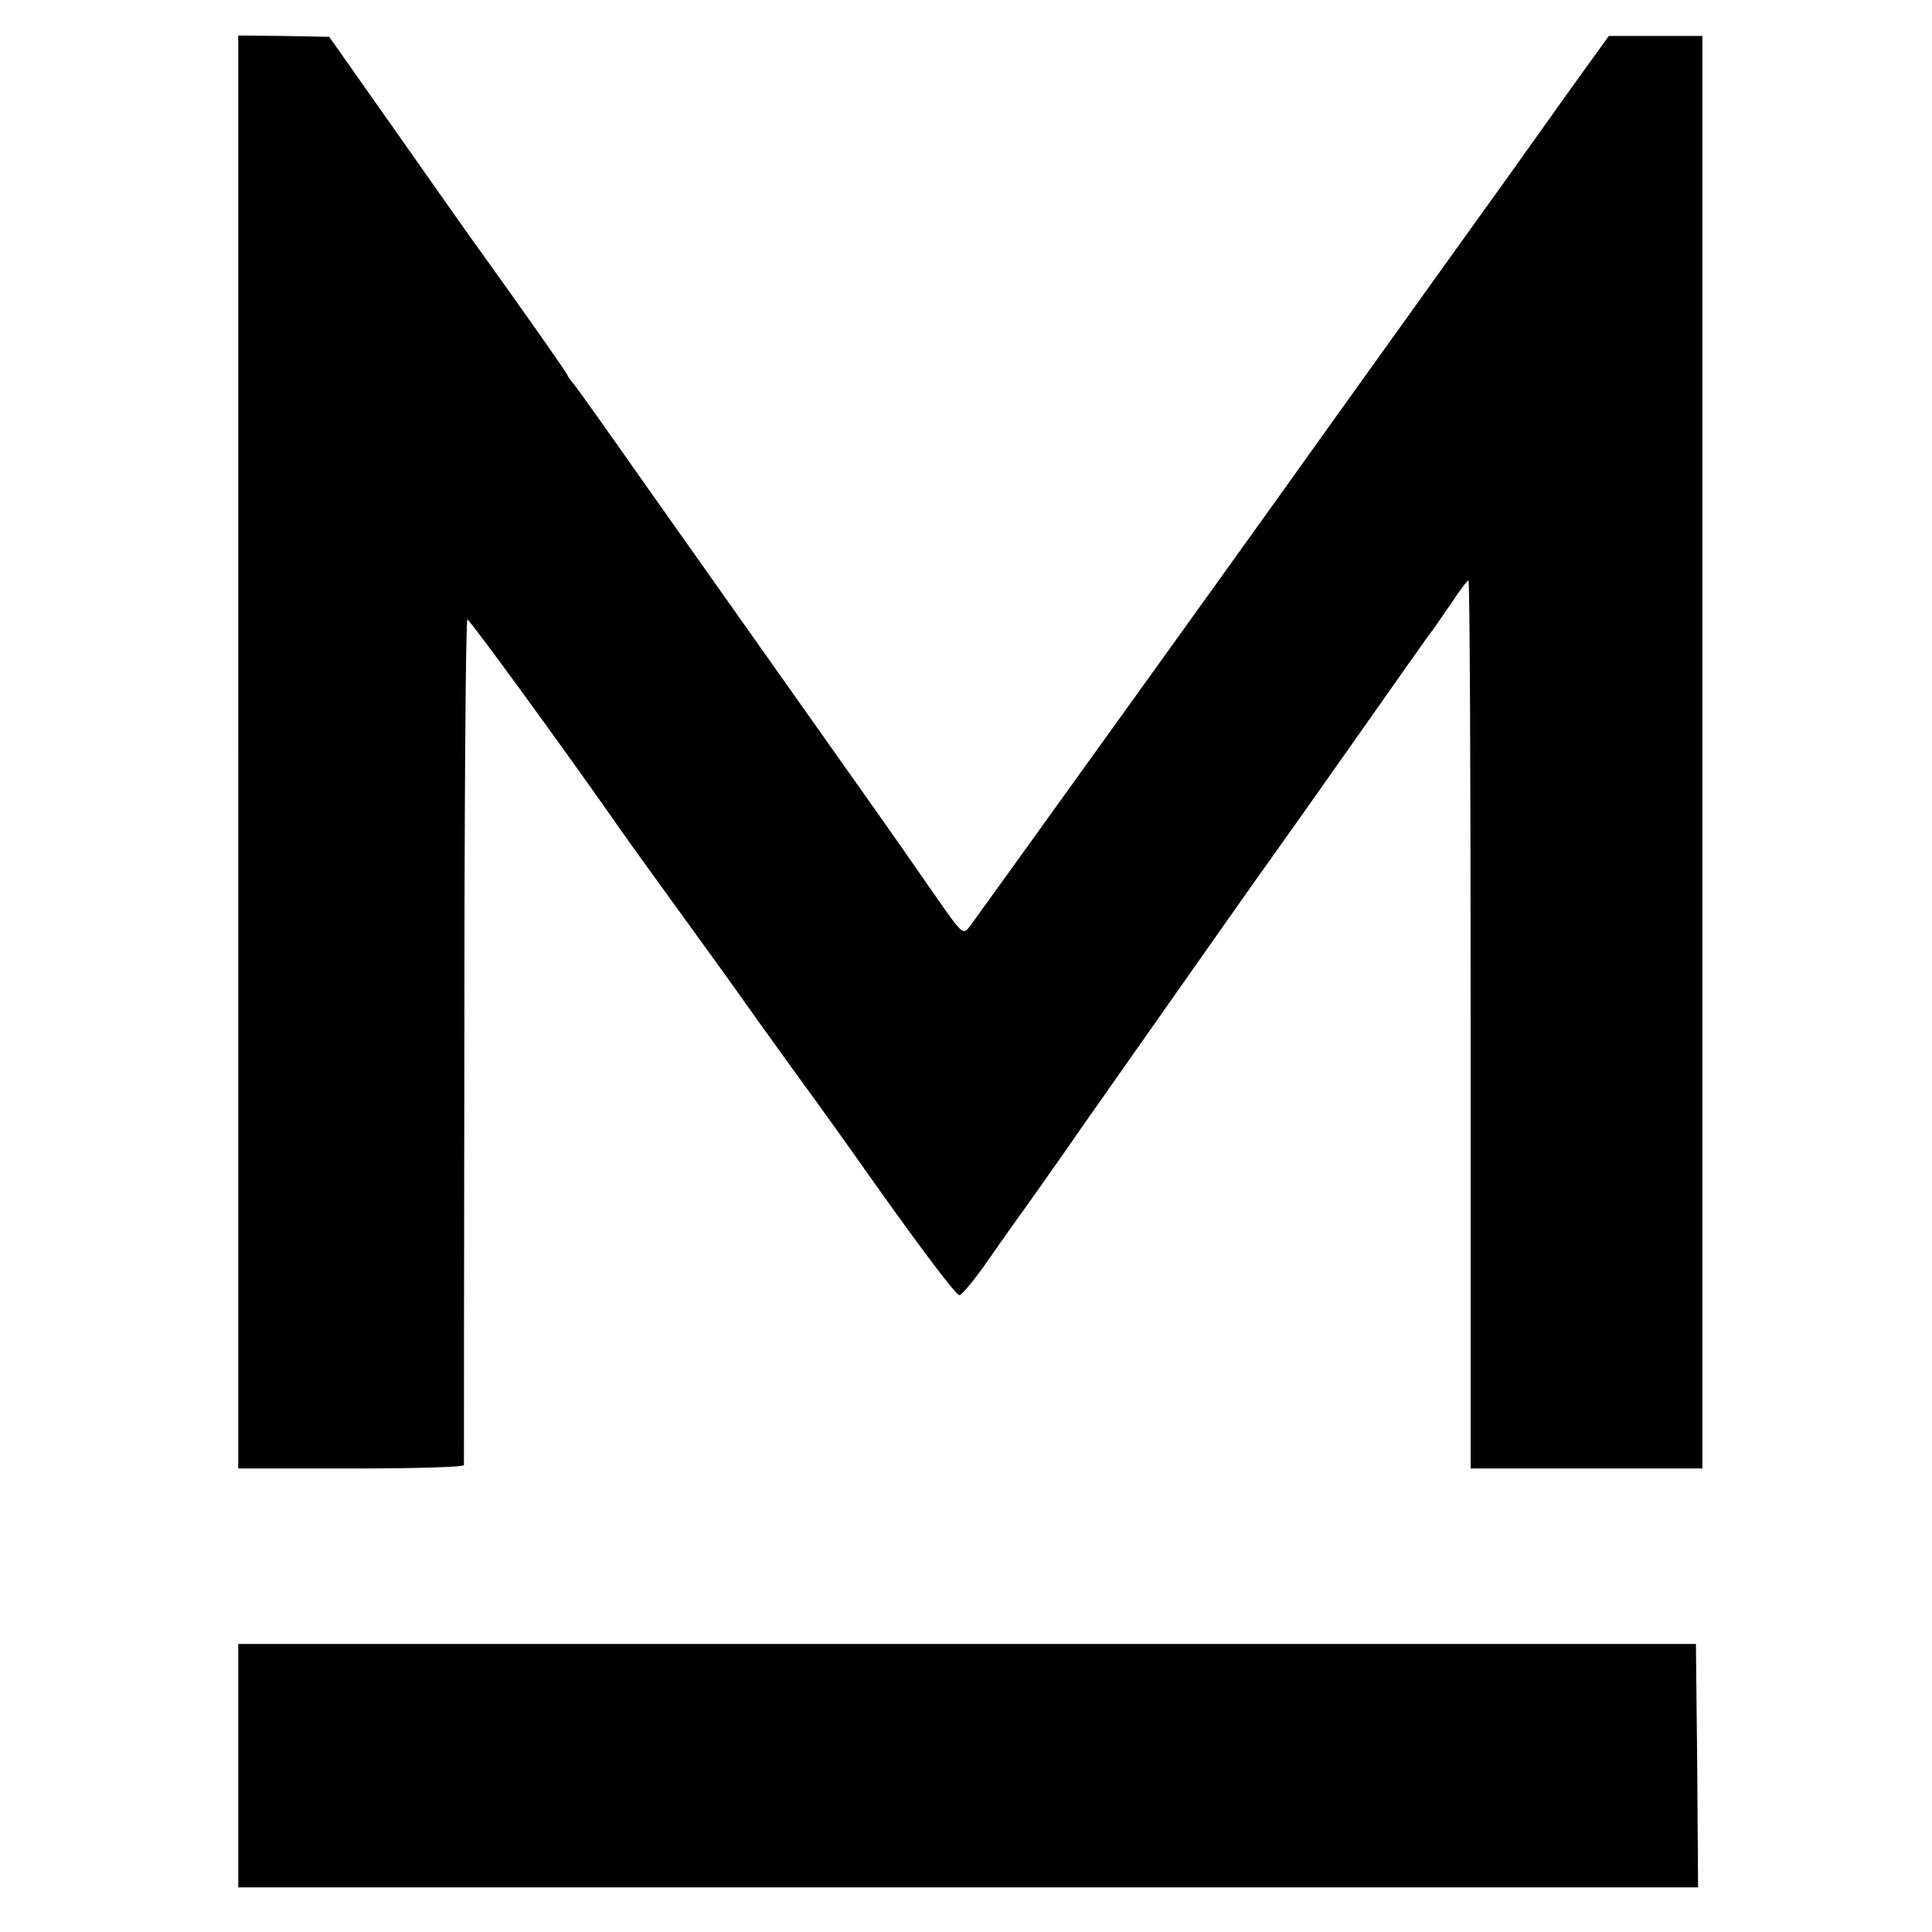
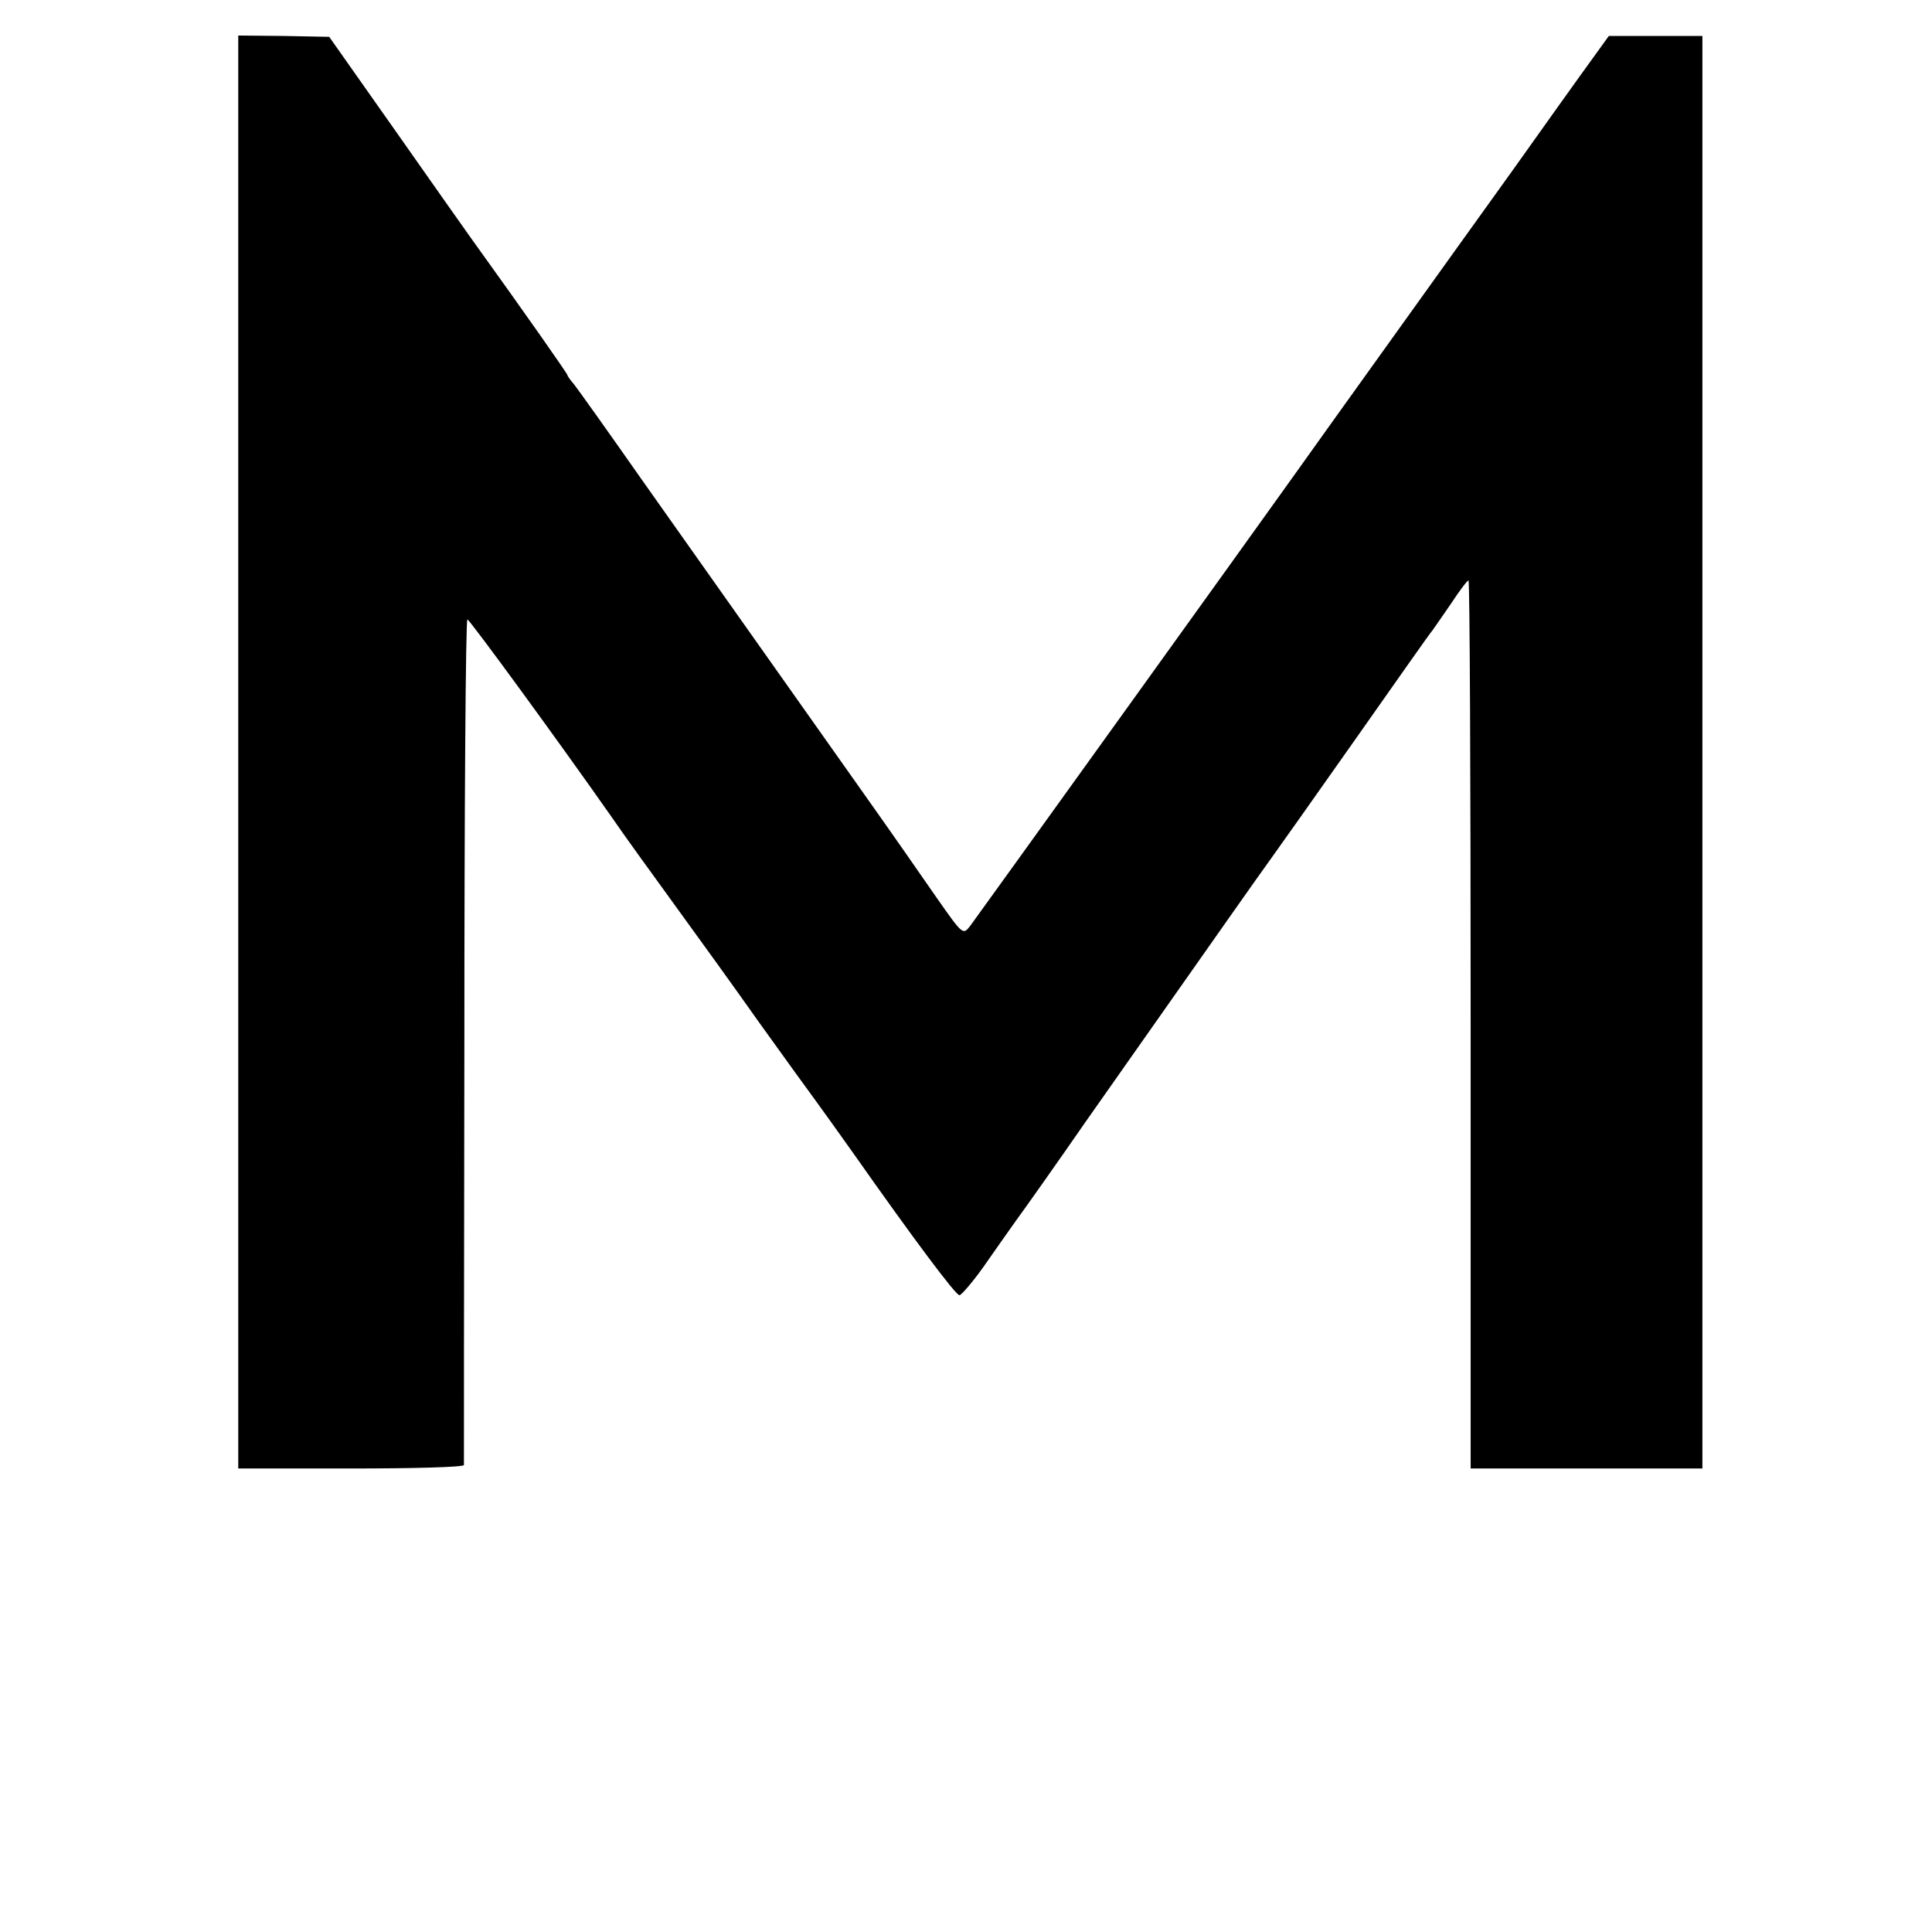
<svg xmlns="http://www.w3.org/2000/svg" version="1.0" width="446pt" height="446pt" viewBox="0 0 446 446" preserveAspectRatio="xMidYMid meet">
  <g transform="translate(0,446) scale(0.1,-0.1)" fill="#000000" stroke="none">
    <path d="M550 2724 l0 -1654 260 0 c143 0 260 3 261 8 0 4 0 445 1 980 0 534 3 972 7 972 5 0 211 -282 335 -459 21 -31 91 -128 155 -216 64 -88 125 -173 137 -190 11 -16 69 -97 129 -180 60 -82 120 -166 134 -186 140 -199 237 -329 246 -329 5 1 30 30 55 65 25 36 59 84 76 108 17 23 90 126 162 230 327 465 397 565 424 602 16 22 105 148 198 280 93 132 172 245 177 250 4 6 24 34 43 62 19 29 37 53 40 53 3 0 5 -461 5 -1025 l0 -1025 267 0 268 0 0 1654 0 1653 -108 0 -108 0 -65 -90 c-35 -49 -76 -106 -90 -126 -14 -20 -101 -142 -194 -271 -284 -396 -359 -501 -386 -539 -64 -90 -724 -1008 -739 -1028 -17 -22 -17 -22 -78 65 -33 48 -114 164 -180 257 -121 171 -241 341 -502 710 -77 110 -147 208 -155 218 -8 9 -15 19 -15 21 0 3 -90 132 -226 321 -8 11 -84 119 -169 240 l-155 220 -105 2 -105 1 0 -1654z" />
-     <path d="M550 384 l0 -281 1685 0 1685 0 -2 281 -3 281 -1682 0 -1683 0 0 -281z" />
  </g>
</svg>